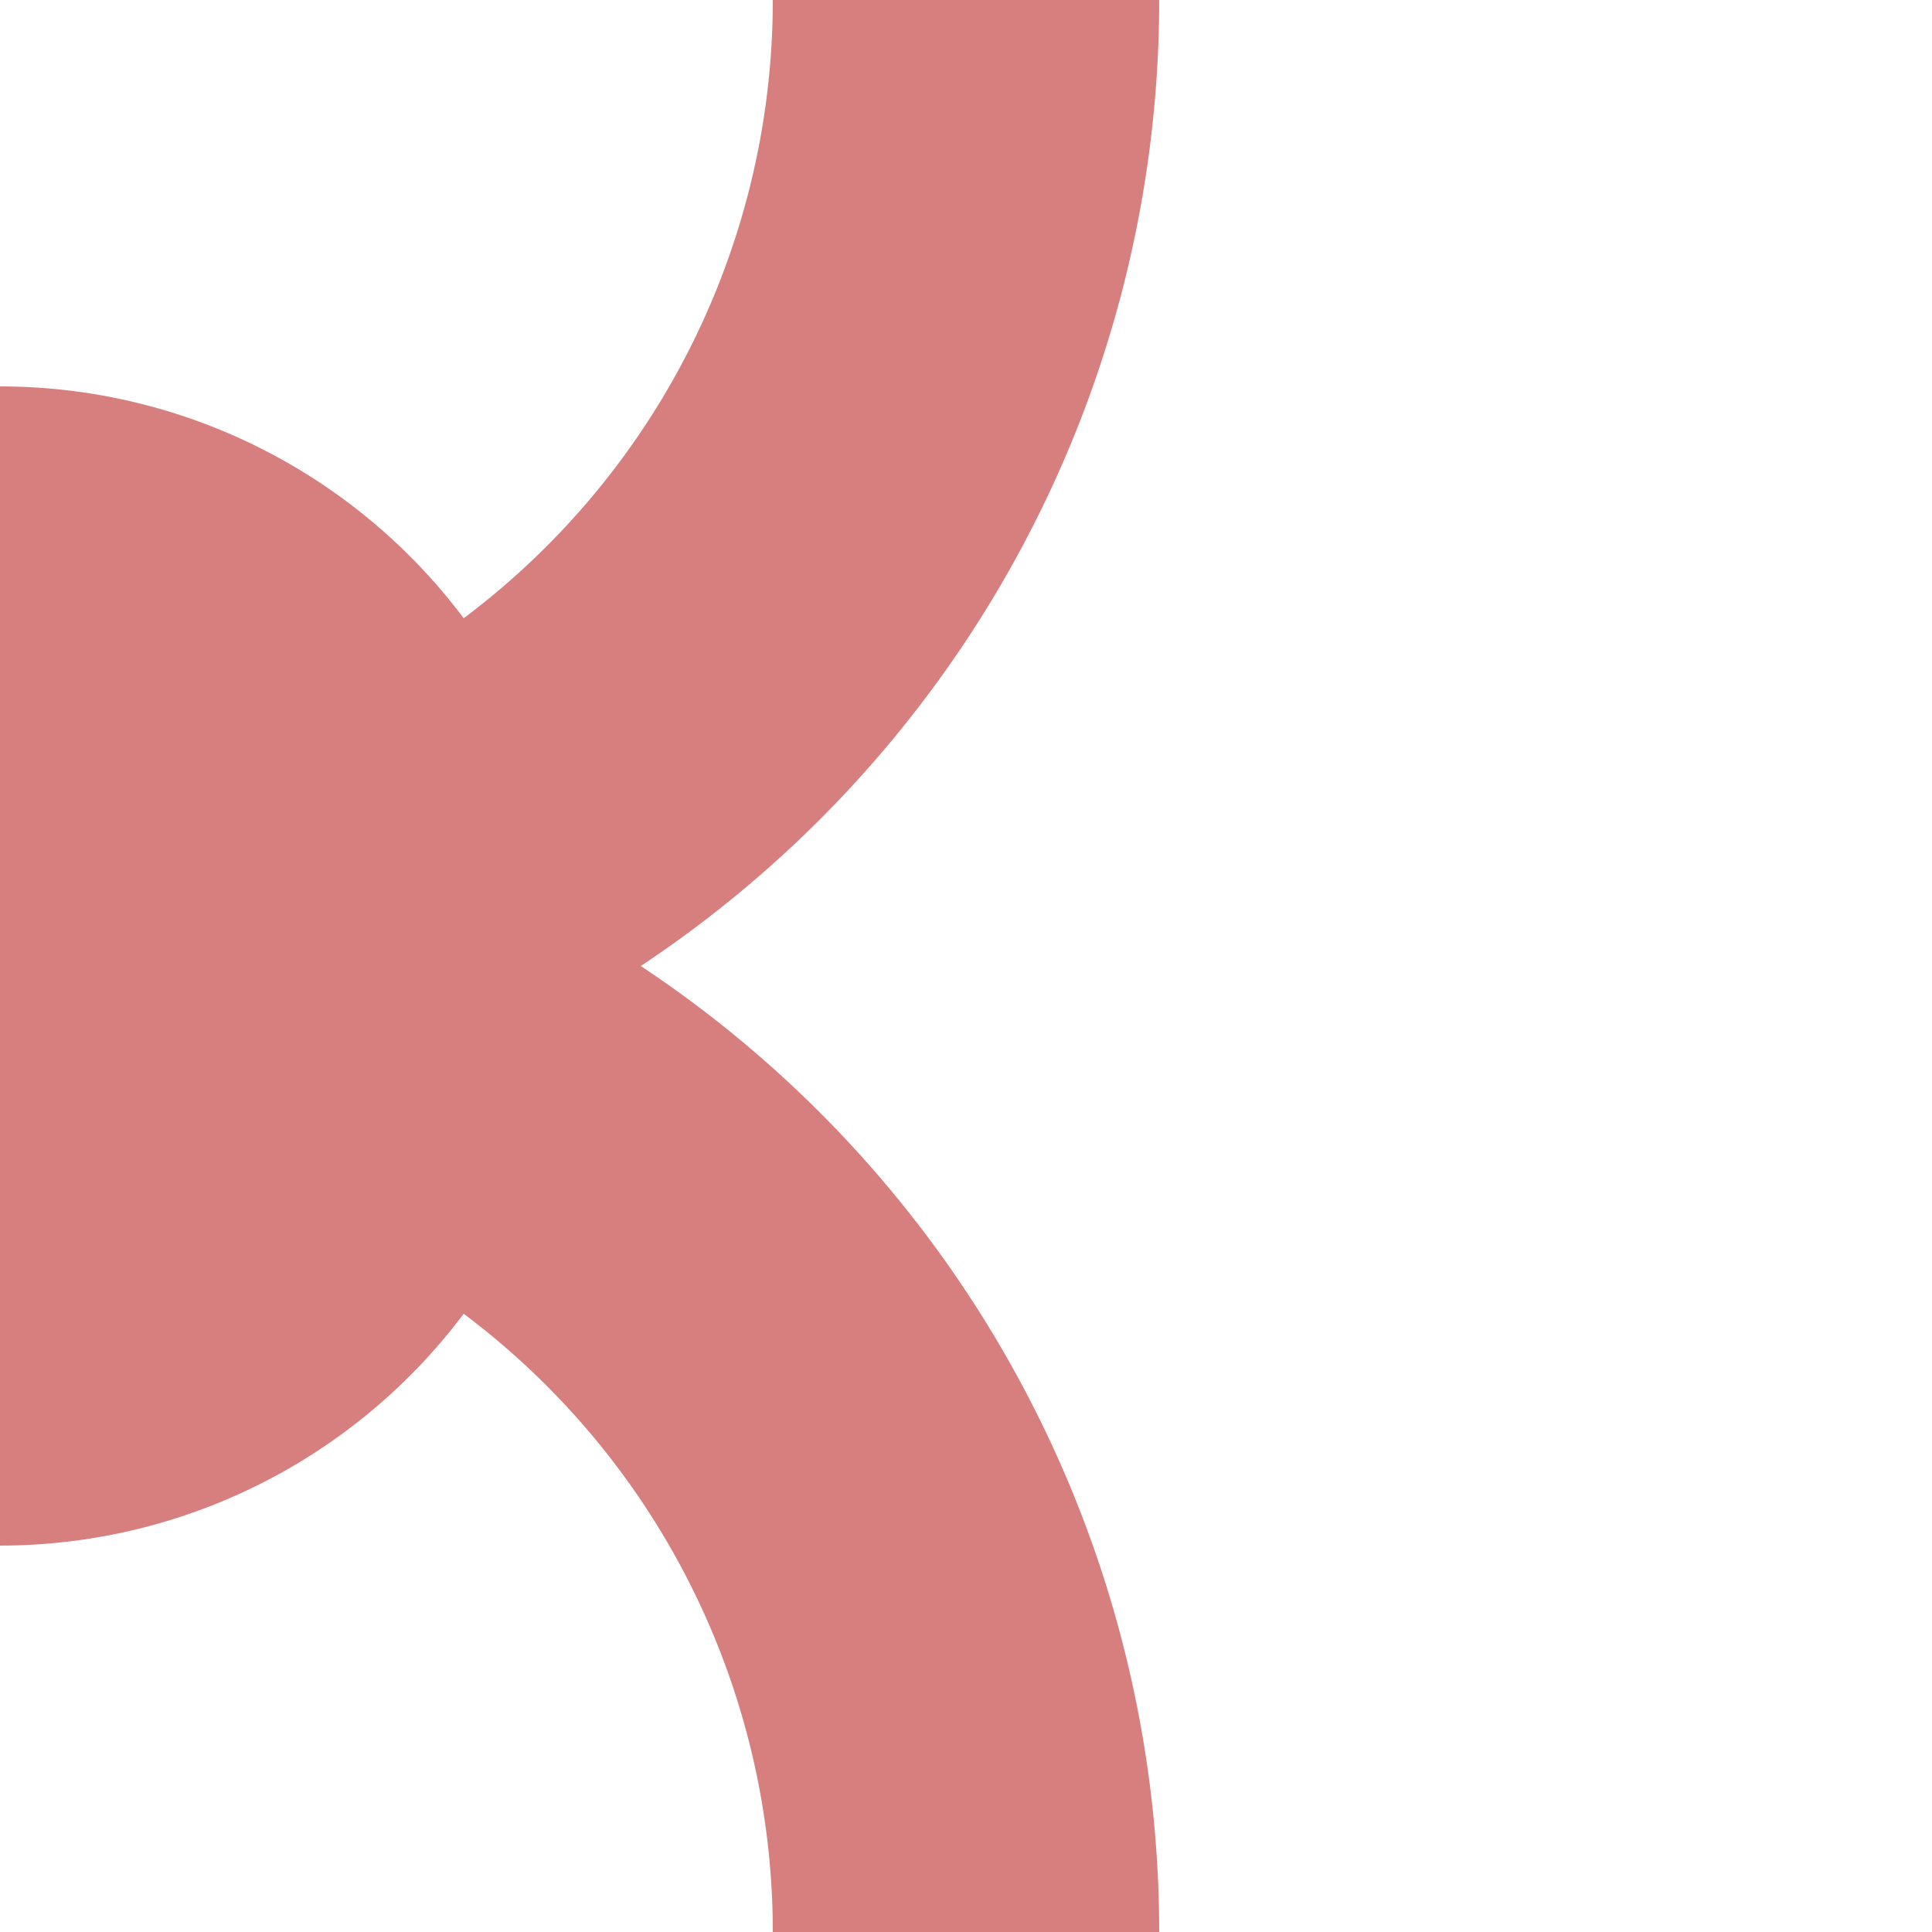
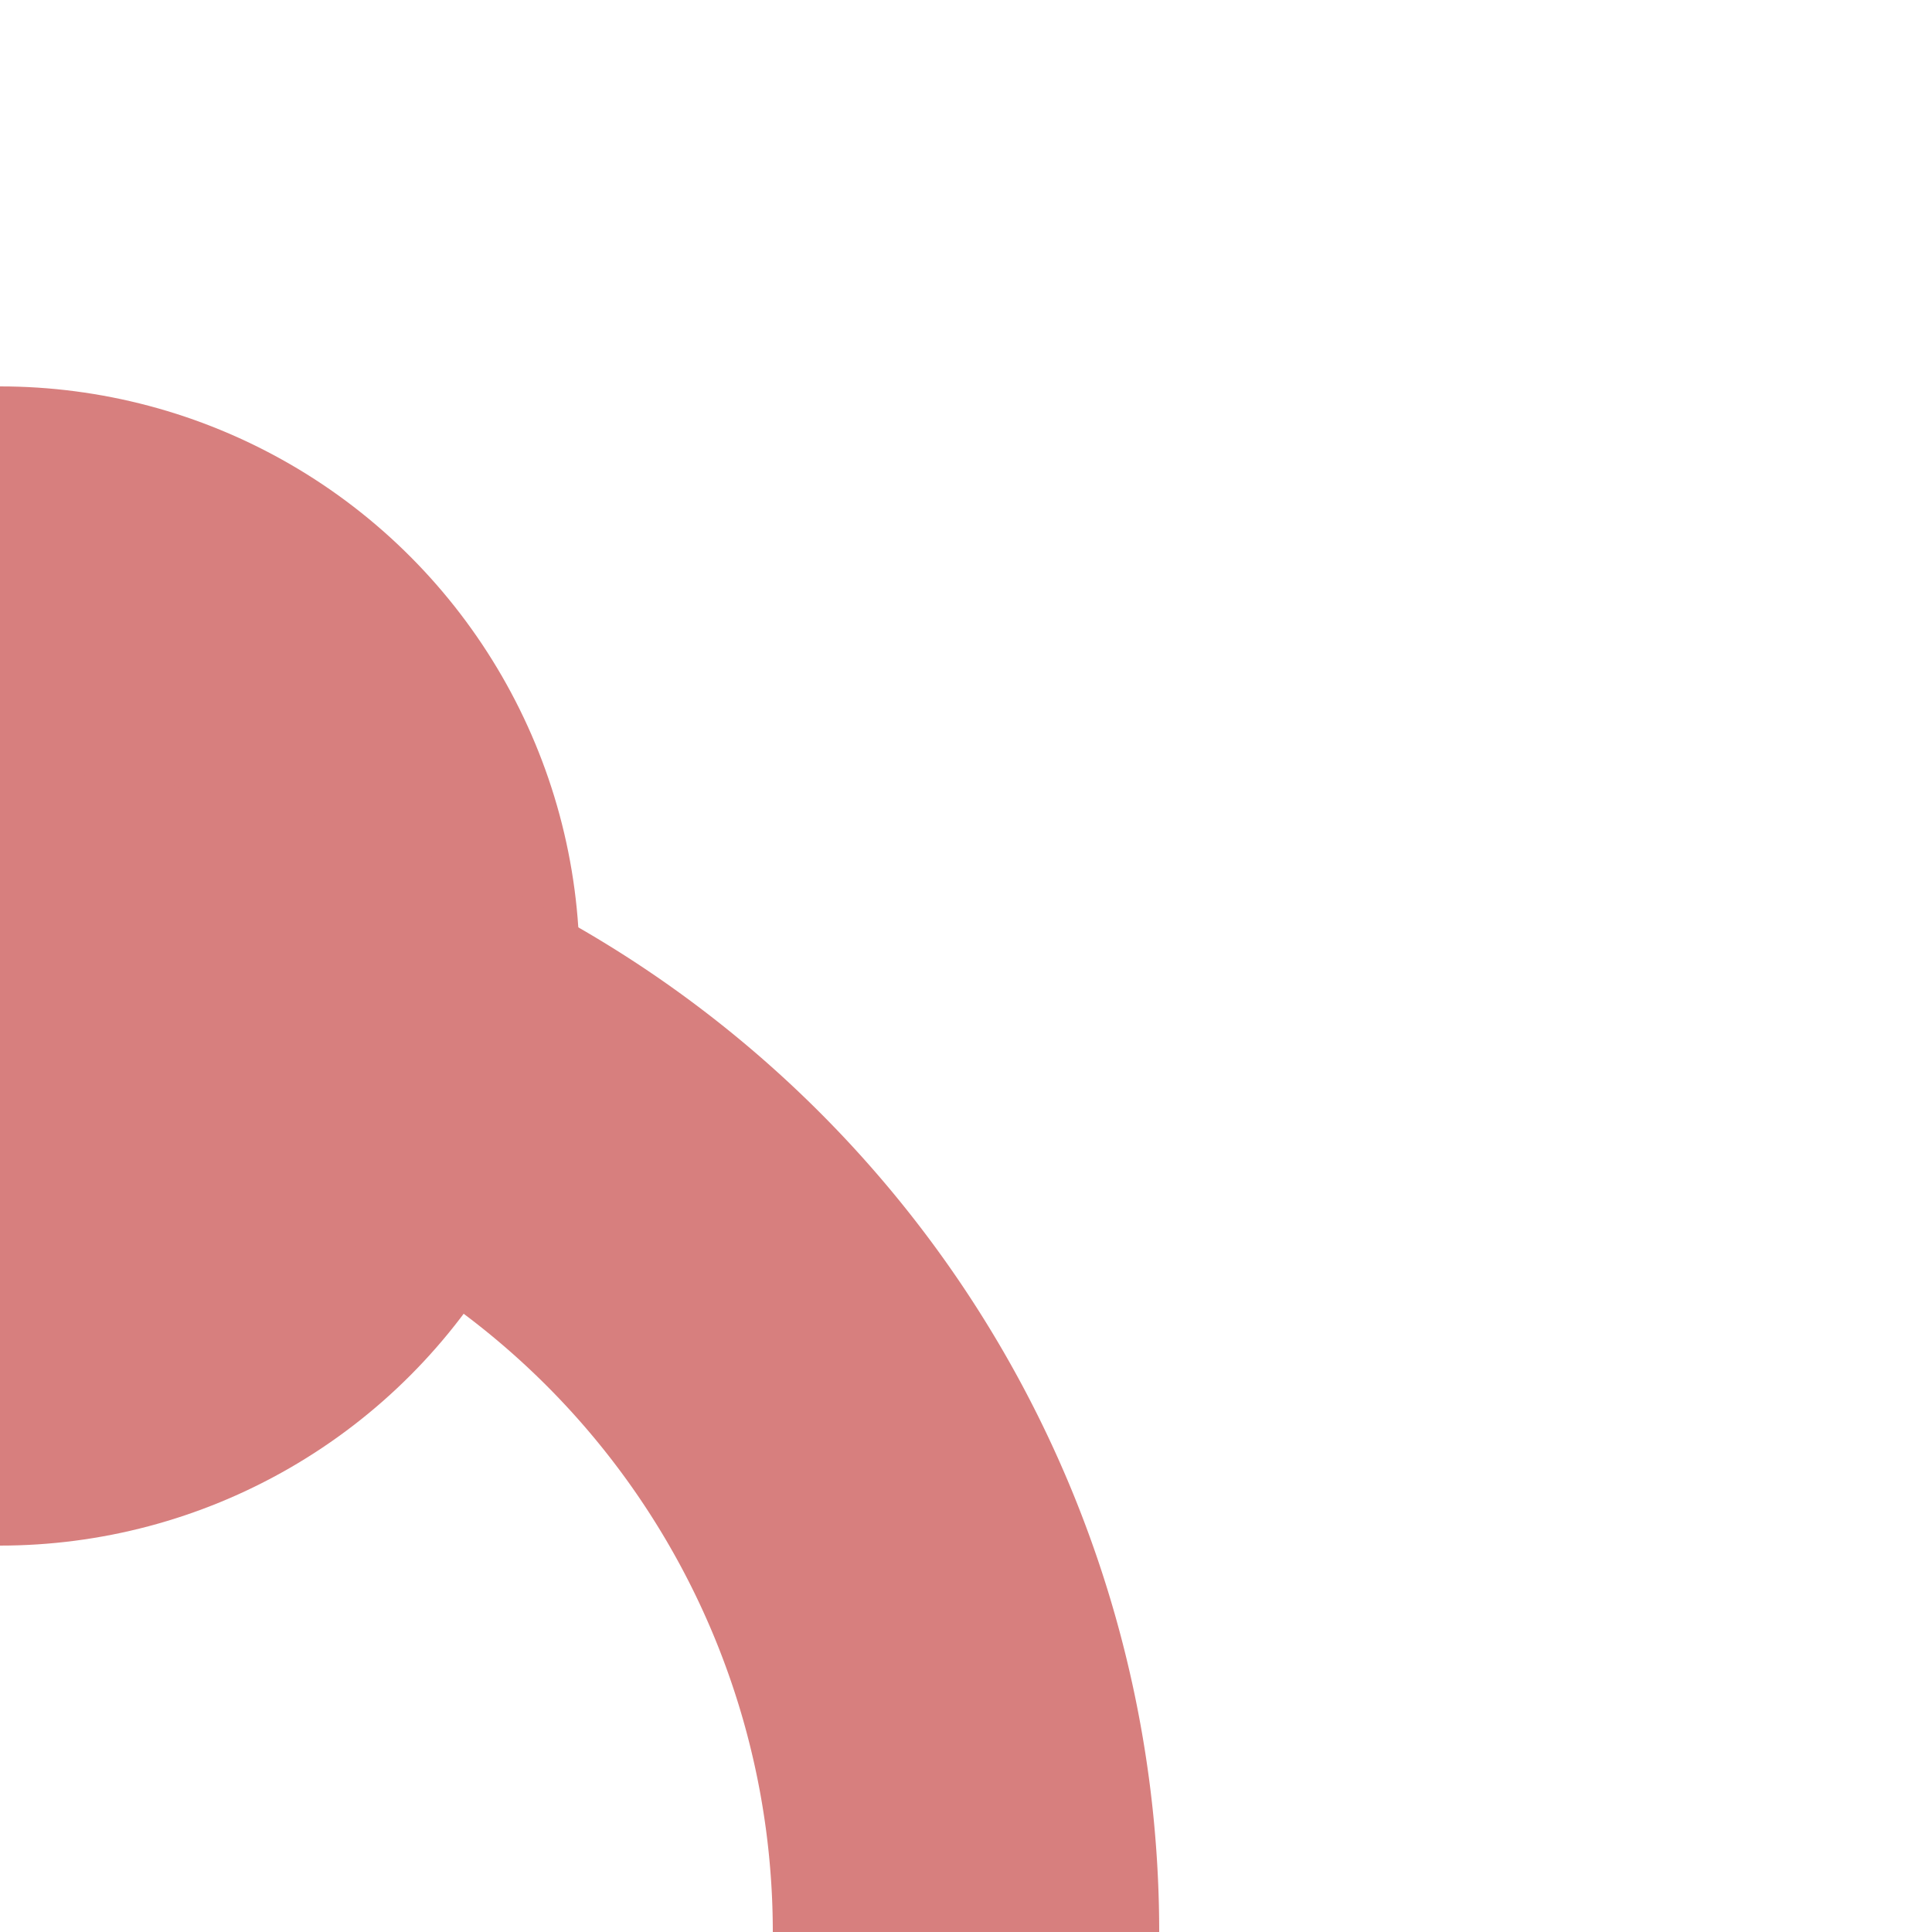
<svg xmlns="http://www.w3.org/2000/svg" width="500" height="500" viewBox="0 0 500 500">
  <title>BS: Ehem. Kopfbahnhof rechts in Fahrtrichtung</title>
  <g stroke="none" stroke-miterlimit="10" stroke-width="10" stroke-linecap="butt" stroke-linejoin="miter" fill="none" fill-rule="evenodd">
    <g>
      <circle cx="0" cy="250" r="150" fill="#d77f7e" />
-       <path style="stroke:#d77f7e;stroke-width:100;stroke-miterlimit:10;stroke-dasharray:none;stroke-opacity:1" d="M250,0 A250,250 0 0 1 0,250" />
      <path style="stroke:#d77f7e;stroke-width:100;stroke-miterlimit:10;stroke-dasharray:none;stroke-opacity:1" d="M0,250 A250,250 0 0 1 250,500" />
         /&gt;
    </g>
  </g>
</svg>